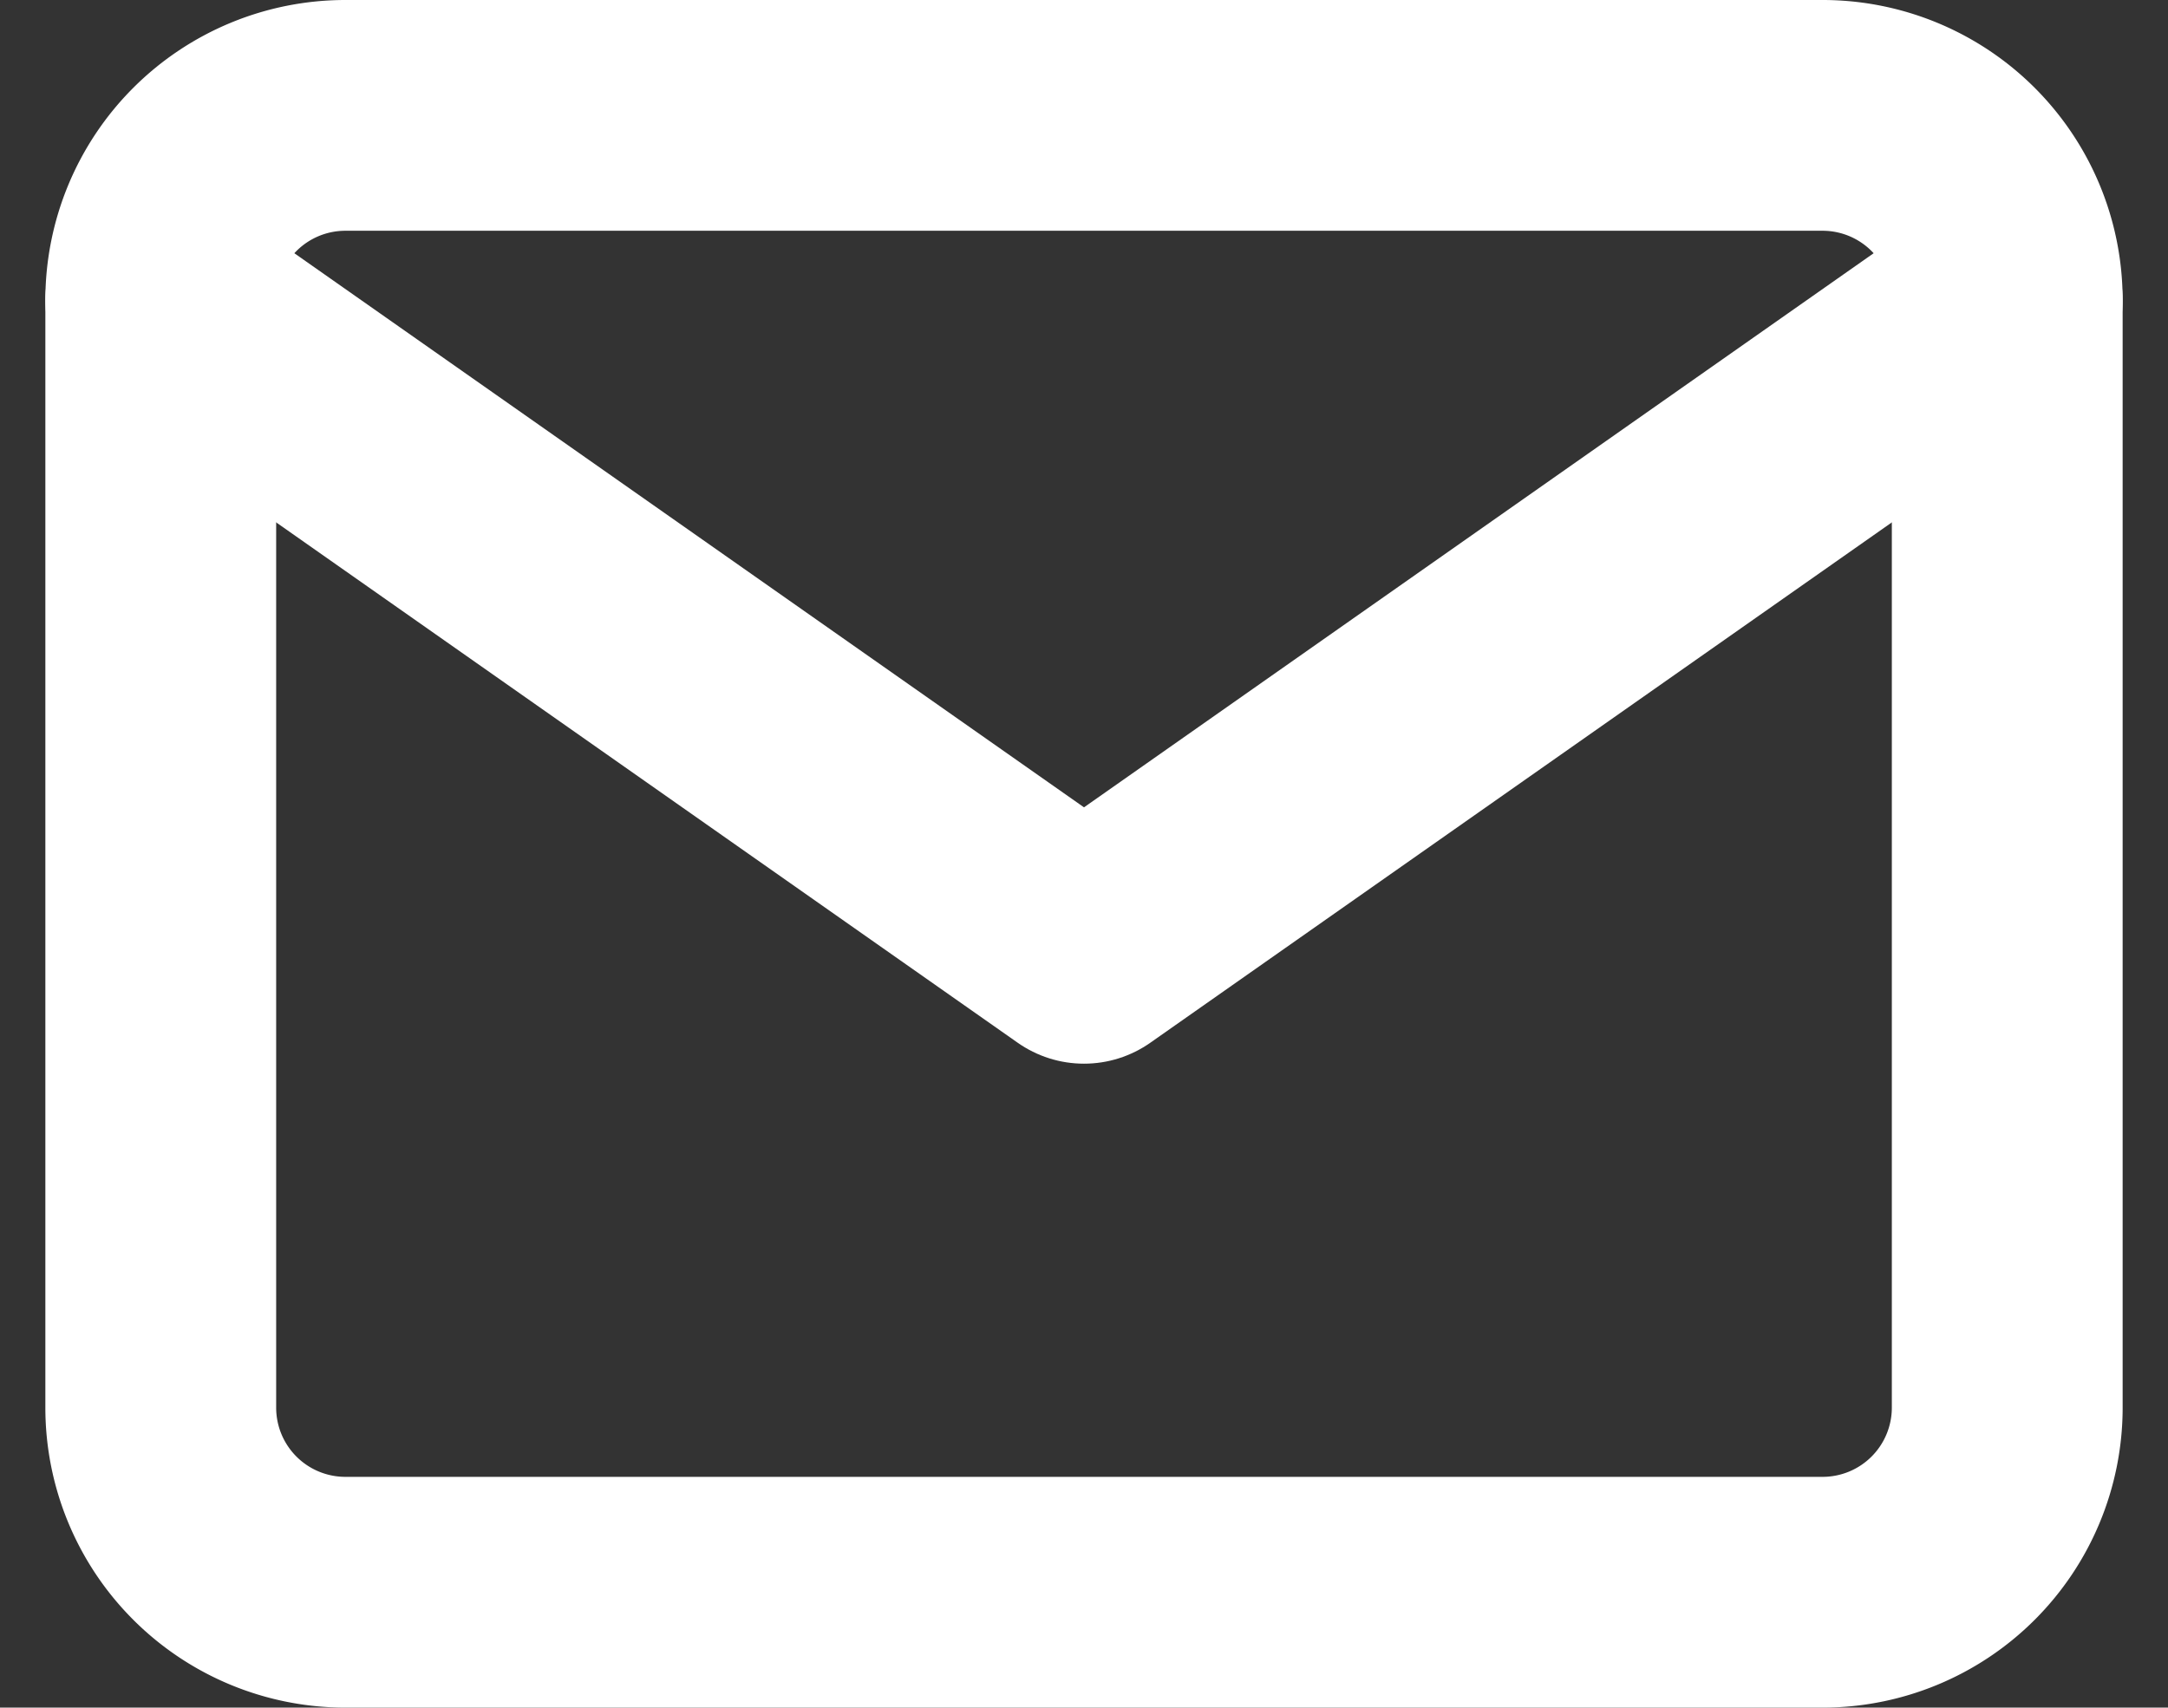
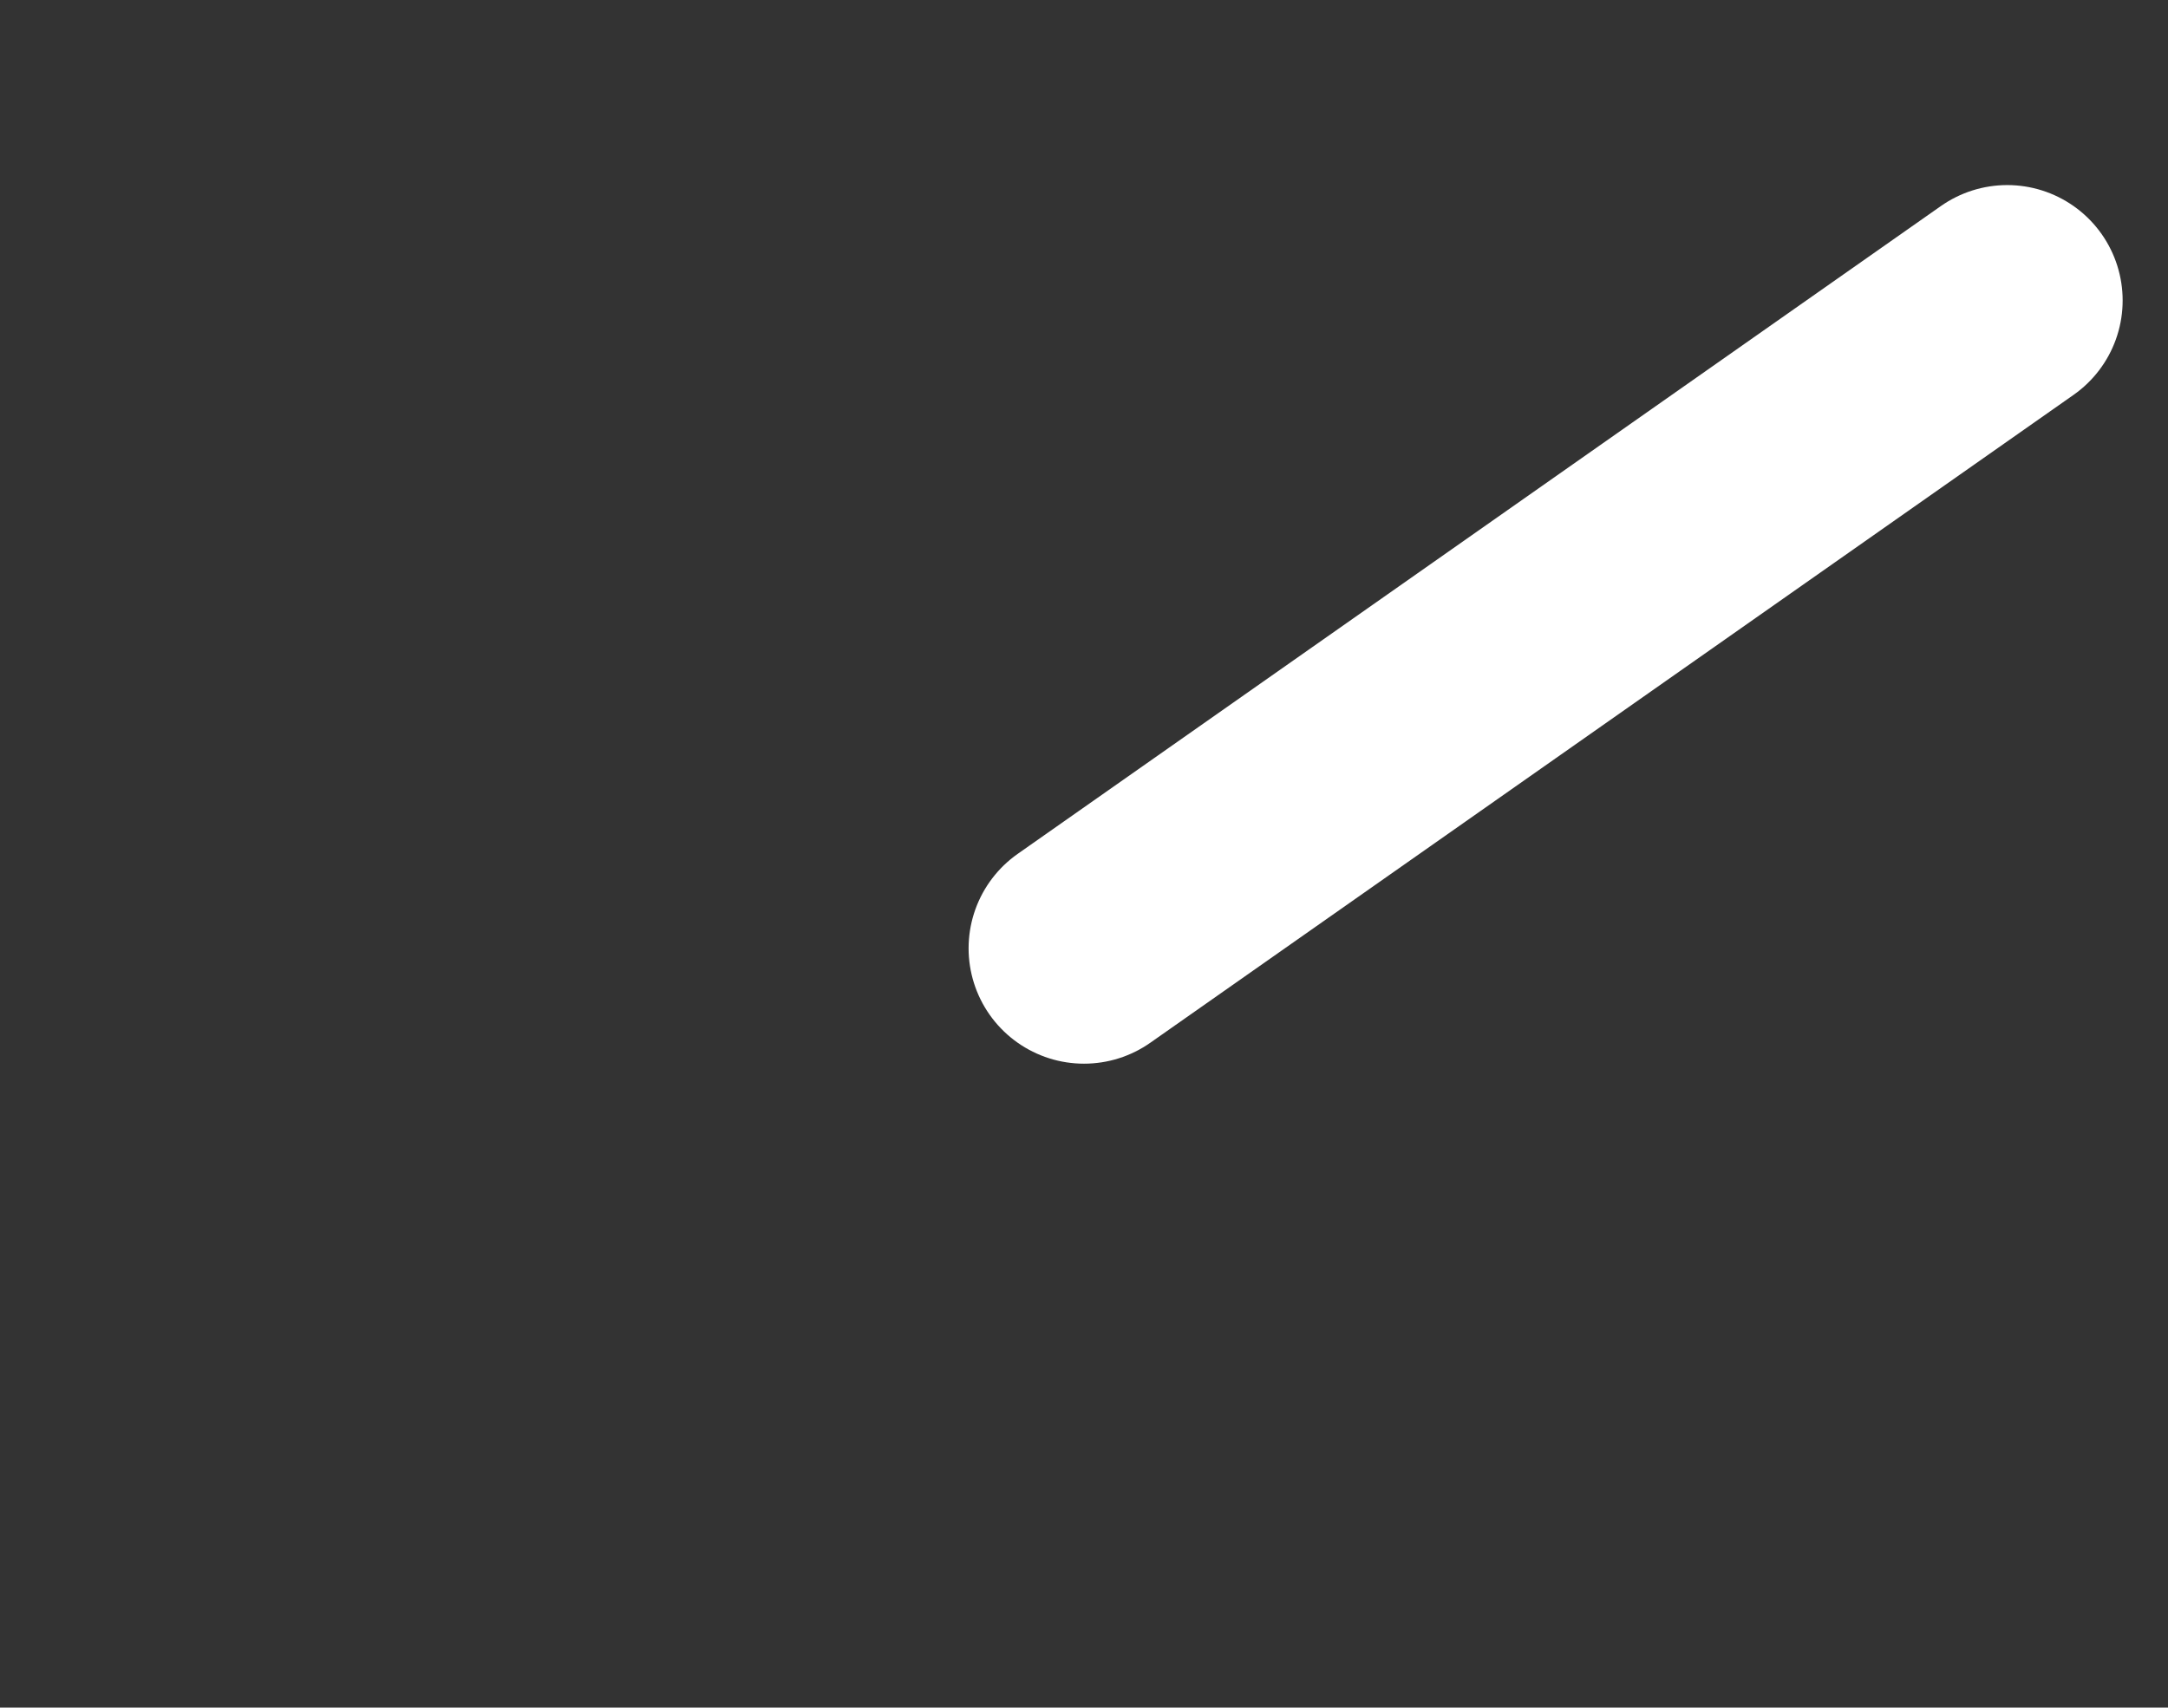
<svg xmlns="http://www.w3.org/2000/svg" width="18.786" height="14.8" viewBox="0 0 18.786 14.8">
  <rect x="0" y="0" width="18.786" height="14.8" fill="#333333" stroke="none" />
  <g id="mail" transform="translate(-0.607 -3)">
-     <path id="Path_25" data-name="Path 25" d="M3.6,4H16.4A1.6,1.6,0,0,1,18,5.6v9.6a1.6,1.6,0,0,1-1.6,1.6H3.6A1.6,1.6,0,0,1,2,15.2V5.6A1.6,1.6,0,0,1,3.6,4Z" fill="none" stroke="#fff" stroke-linecap="round" stroke-linejoin="round" stroke-width="2" />
-     <path id="Path_26" data-name="Path 26" d="M18,6l-8,5.615L2,6" transform="translate(0 -0.396)" fill="none" stroke="#fff" stroke-linecap="round" stroke-linejoin="round" stroke-width="2" />
+     <path id="Path_26" data-name="Path 26" d="M18,6l-8,5.615" transform="translate(0 -0.396)" fill="none" stroke="#fff" stroke-linecap="round" stroke-linejoin="round" stroke-width="2" />
  </g>
</svg>